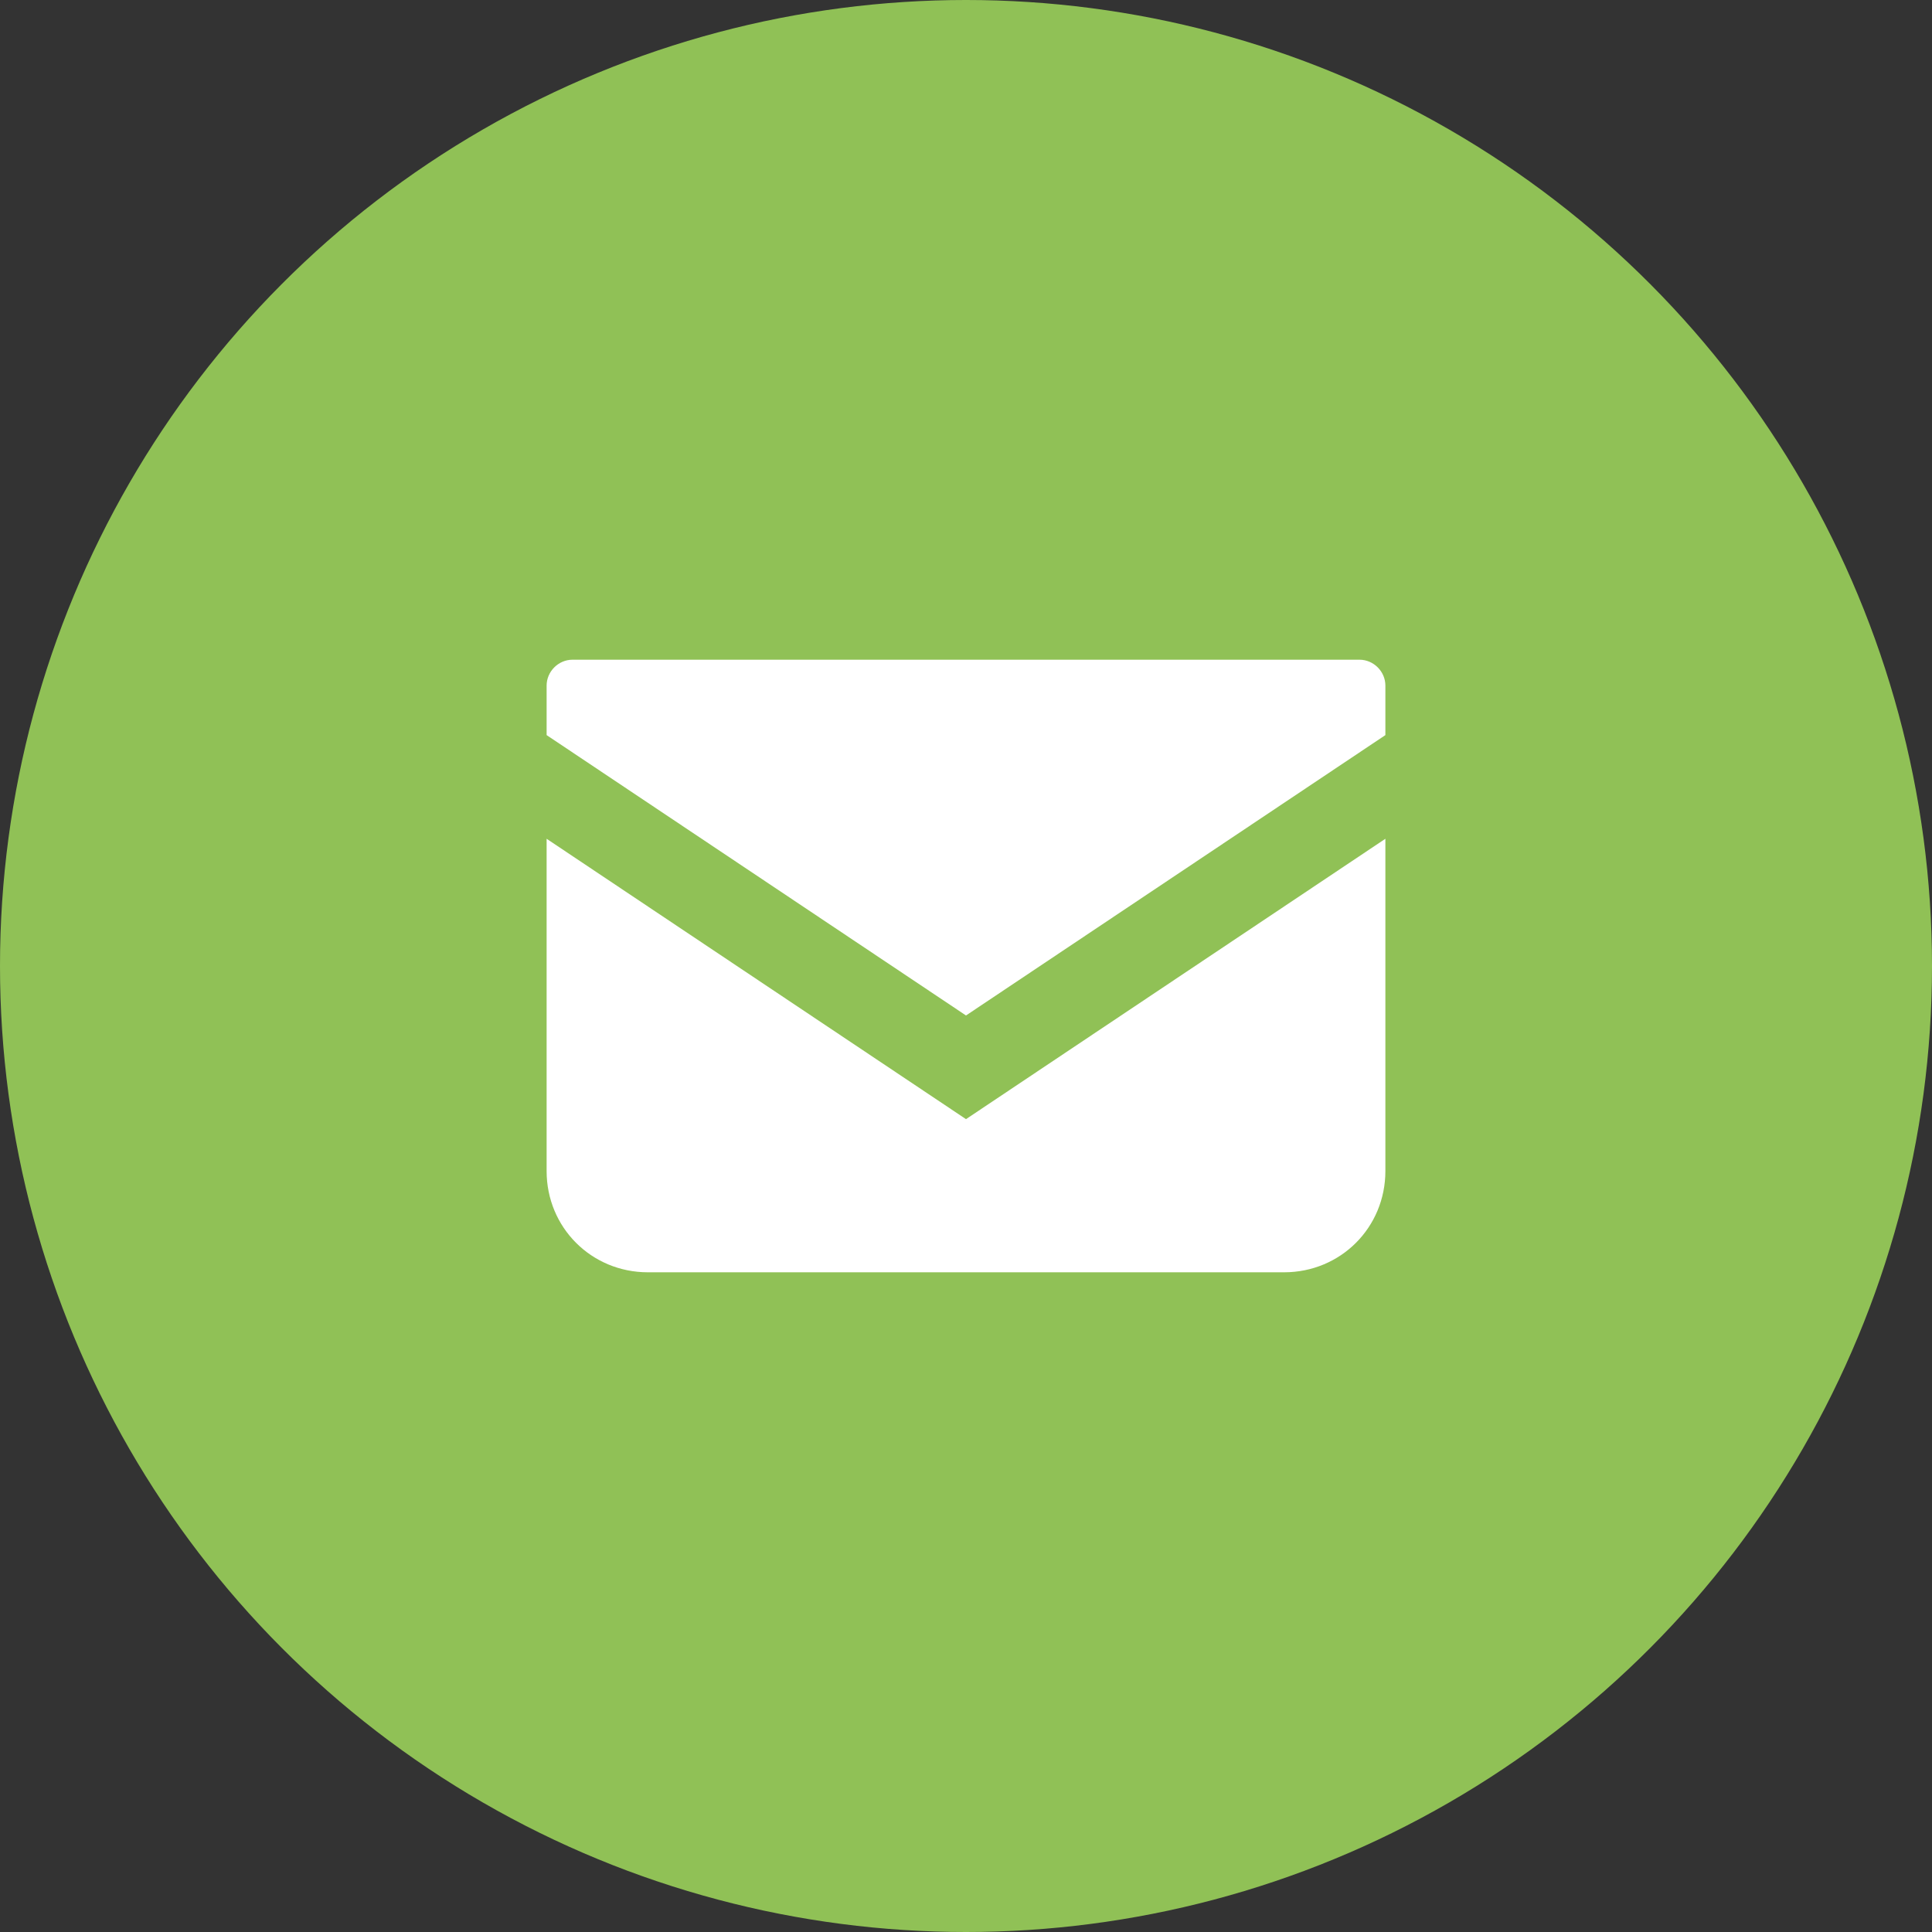
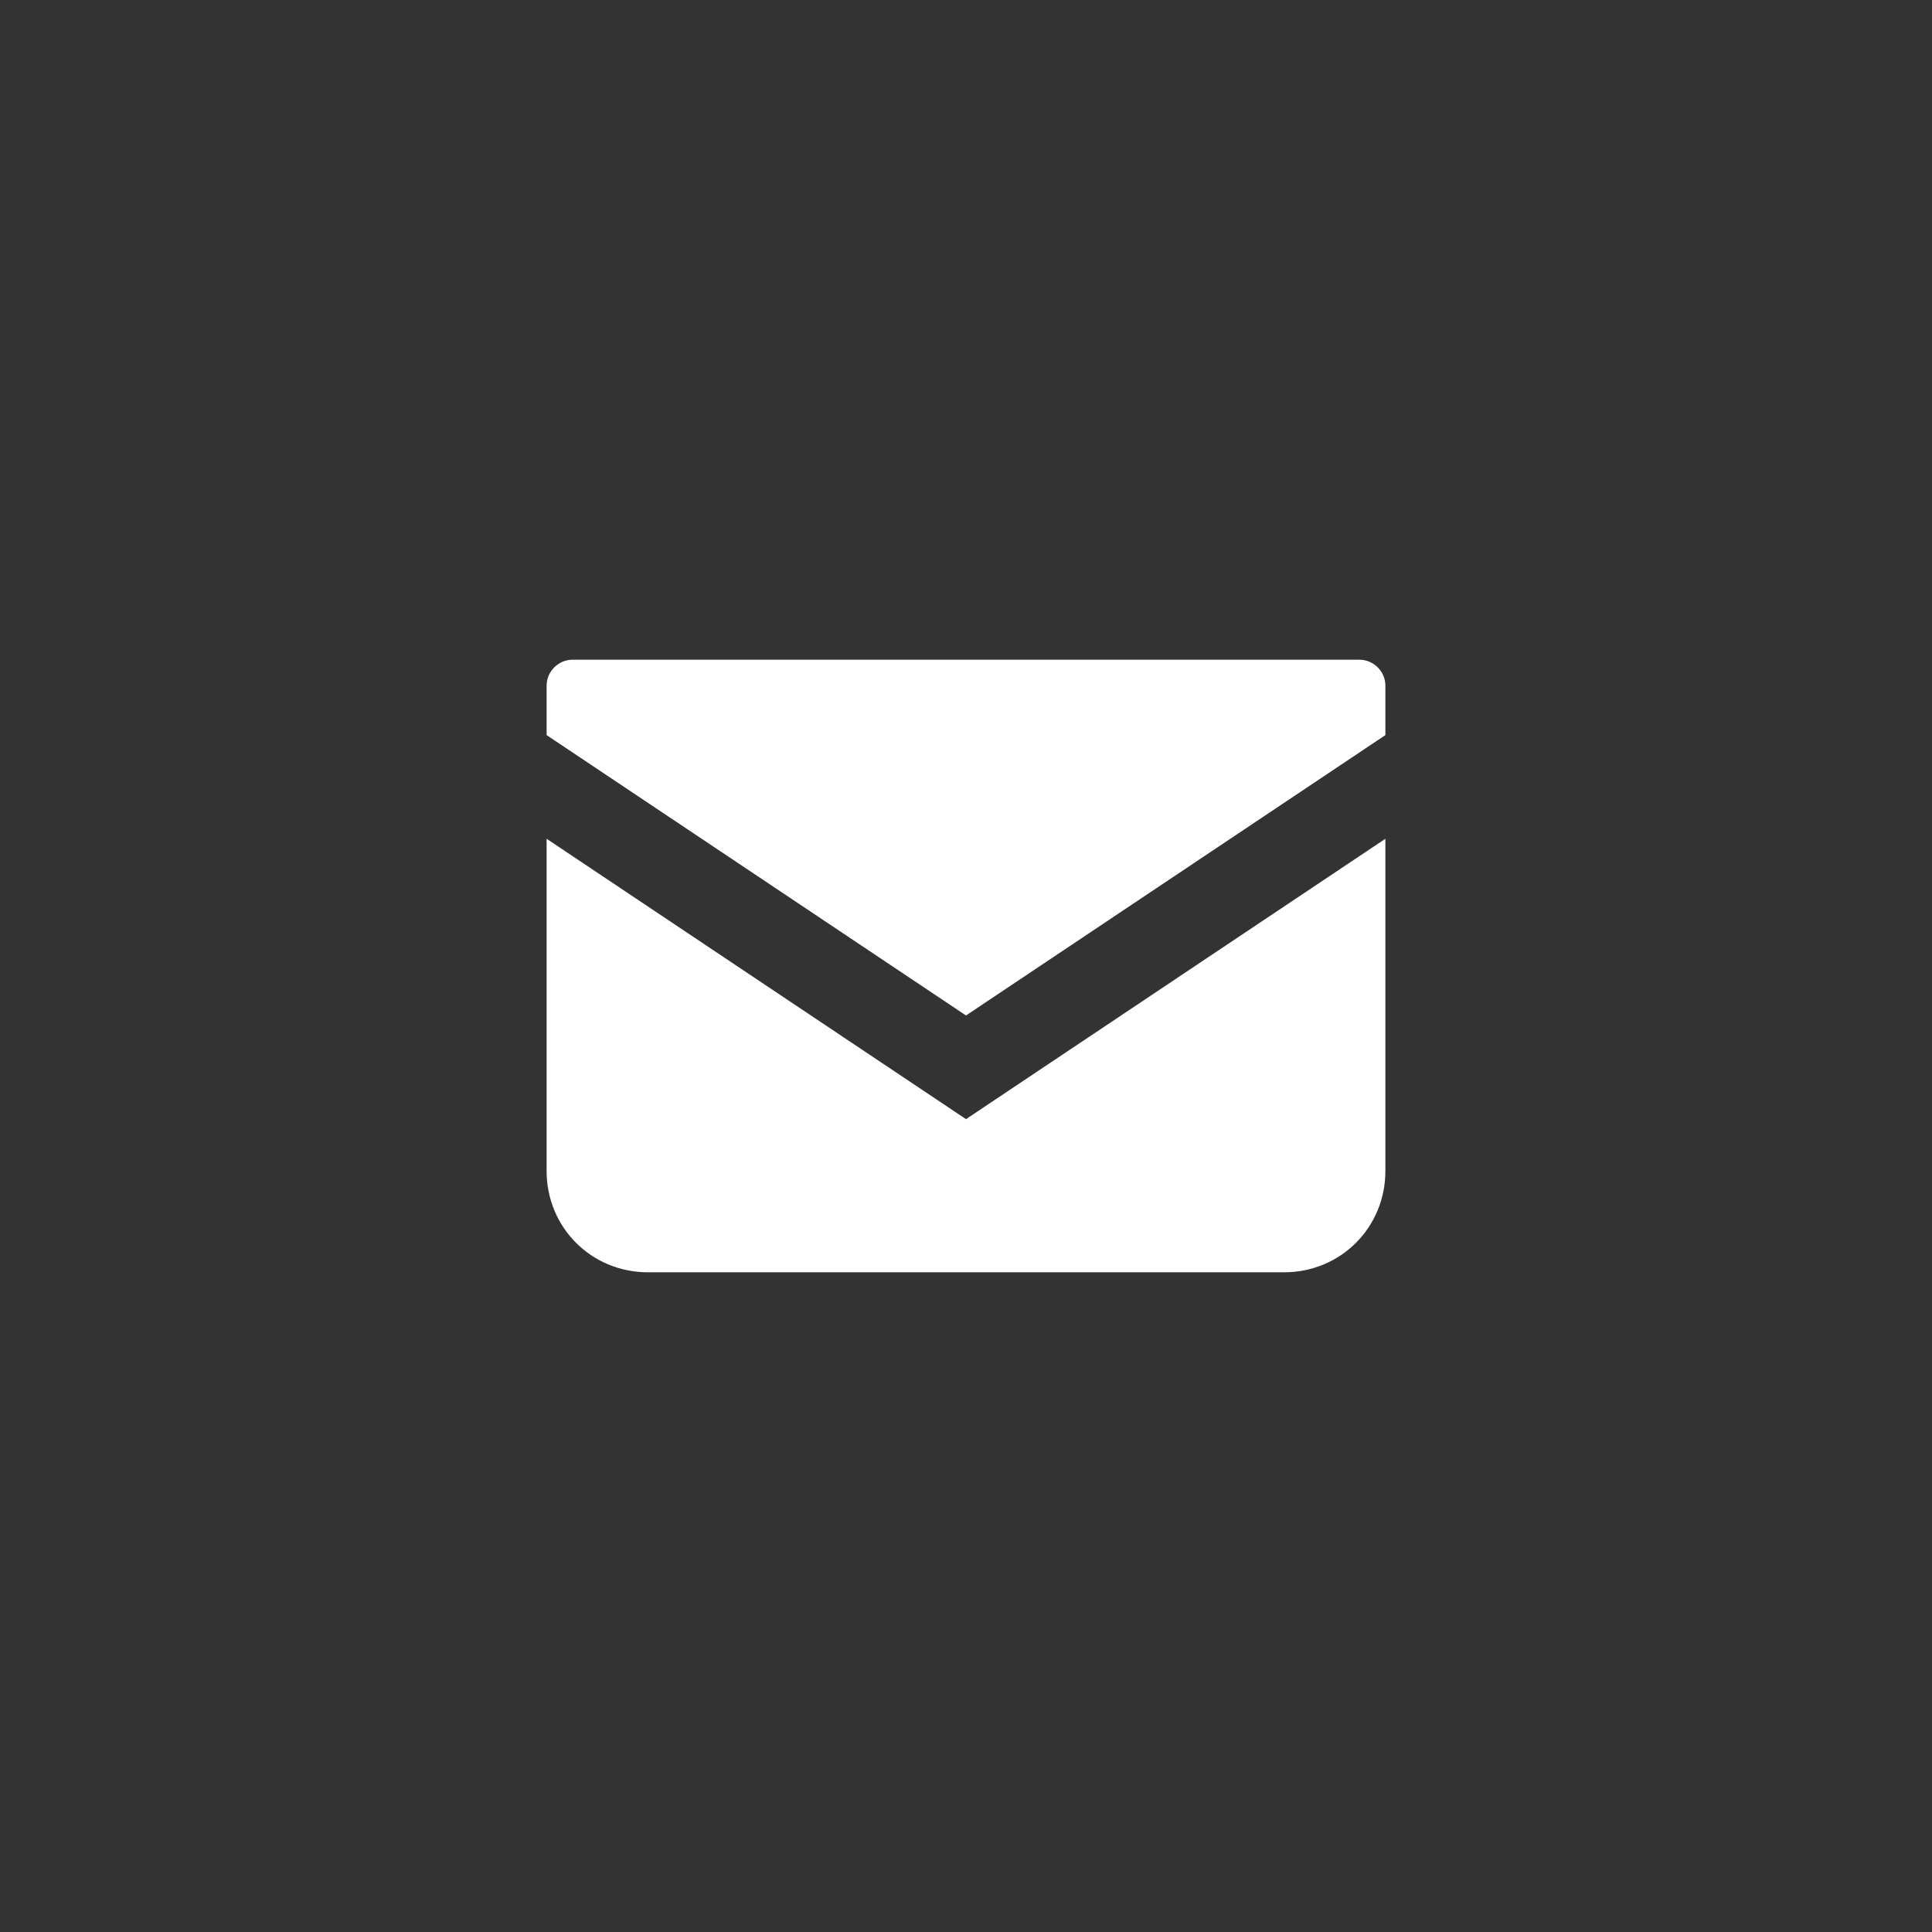
<svg xmlns="http://www.w3.org/2000/svg" version="1.1" id="レイヤー_1" x="0px" y="0px" viewBox="0 0 82 82" style="enable-background:new 0 0 82 82;" xml:space="preserve">
  <rect x="0" y="0" width="82" height="82" fill="#333333" stroke="none" />
  <style type="text/css">
	.st0{fill:#90C156;}
	.st1{fill:#FFFFFF;}
</style>
-   <circle class="st0" cx="41" cy="41" r="41" />
  <g>
-     <path class="st1" d="M57.7,28H24.3c-0.6,0-1.1,0.5-1.1,1.1v2.1L41,43.1l17.8-11.9v-2.1C58.8,28.5,58.3,28,57.7,28z" />
+     <path class="st1" d="M57.7,28H24.3c-0.6,0-1.1,0.5-1.1,1.1v2.1L41,43.1l17.8-11.9v-2.1C58.8,28.5,58.3,28,57.7,28" />
    <path class="st1" d="M23.2,35.6v14.1c0,2.4,1.9,4.3,4.3,4.3h27c2.4,0,4.3-1.9,4.3-4.3V35.6L41,47.5L23.2,35.6z" />
  </g>
</svg>